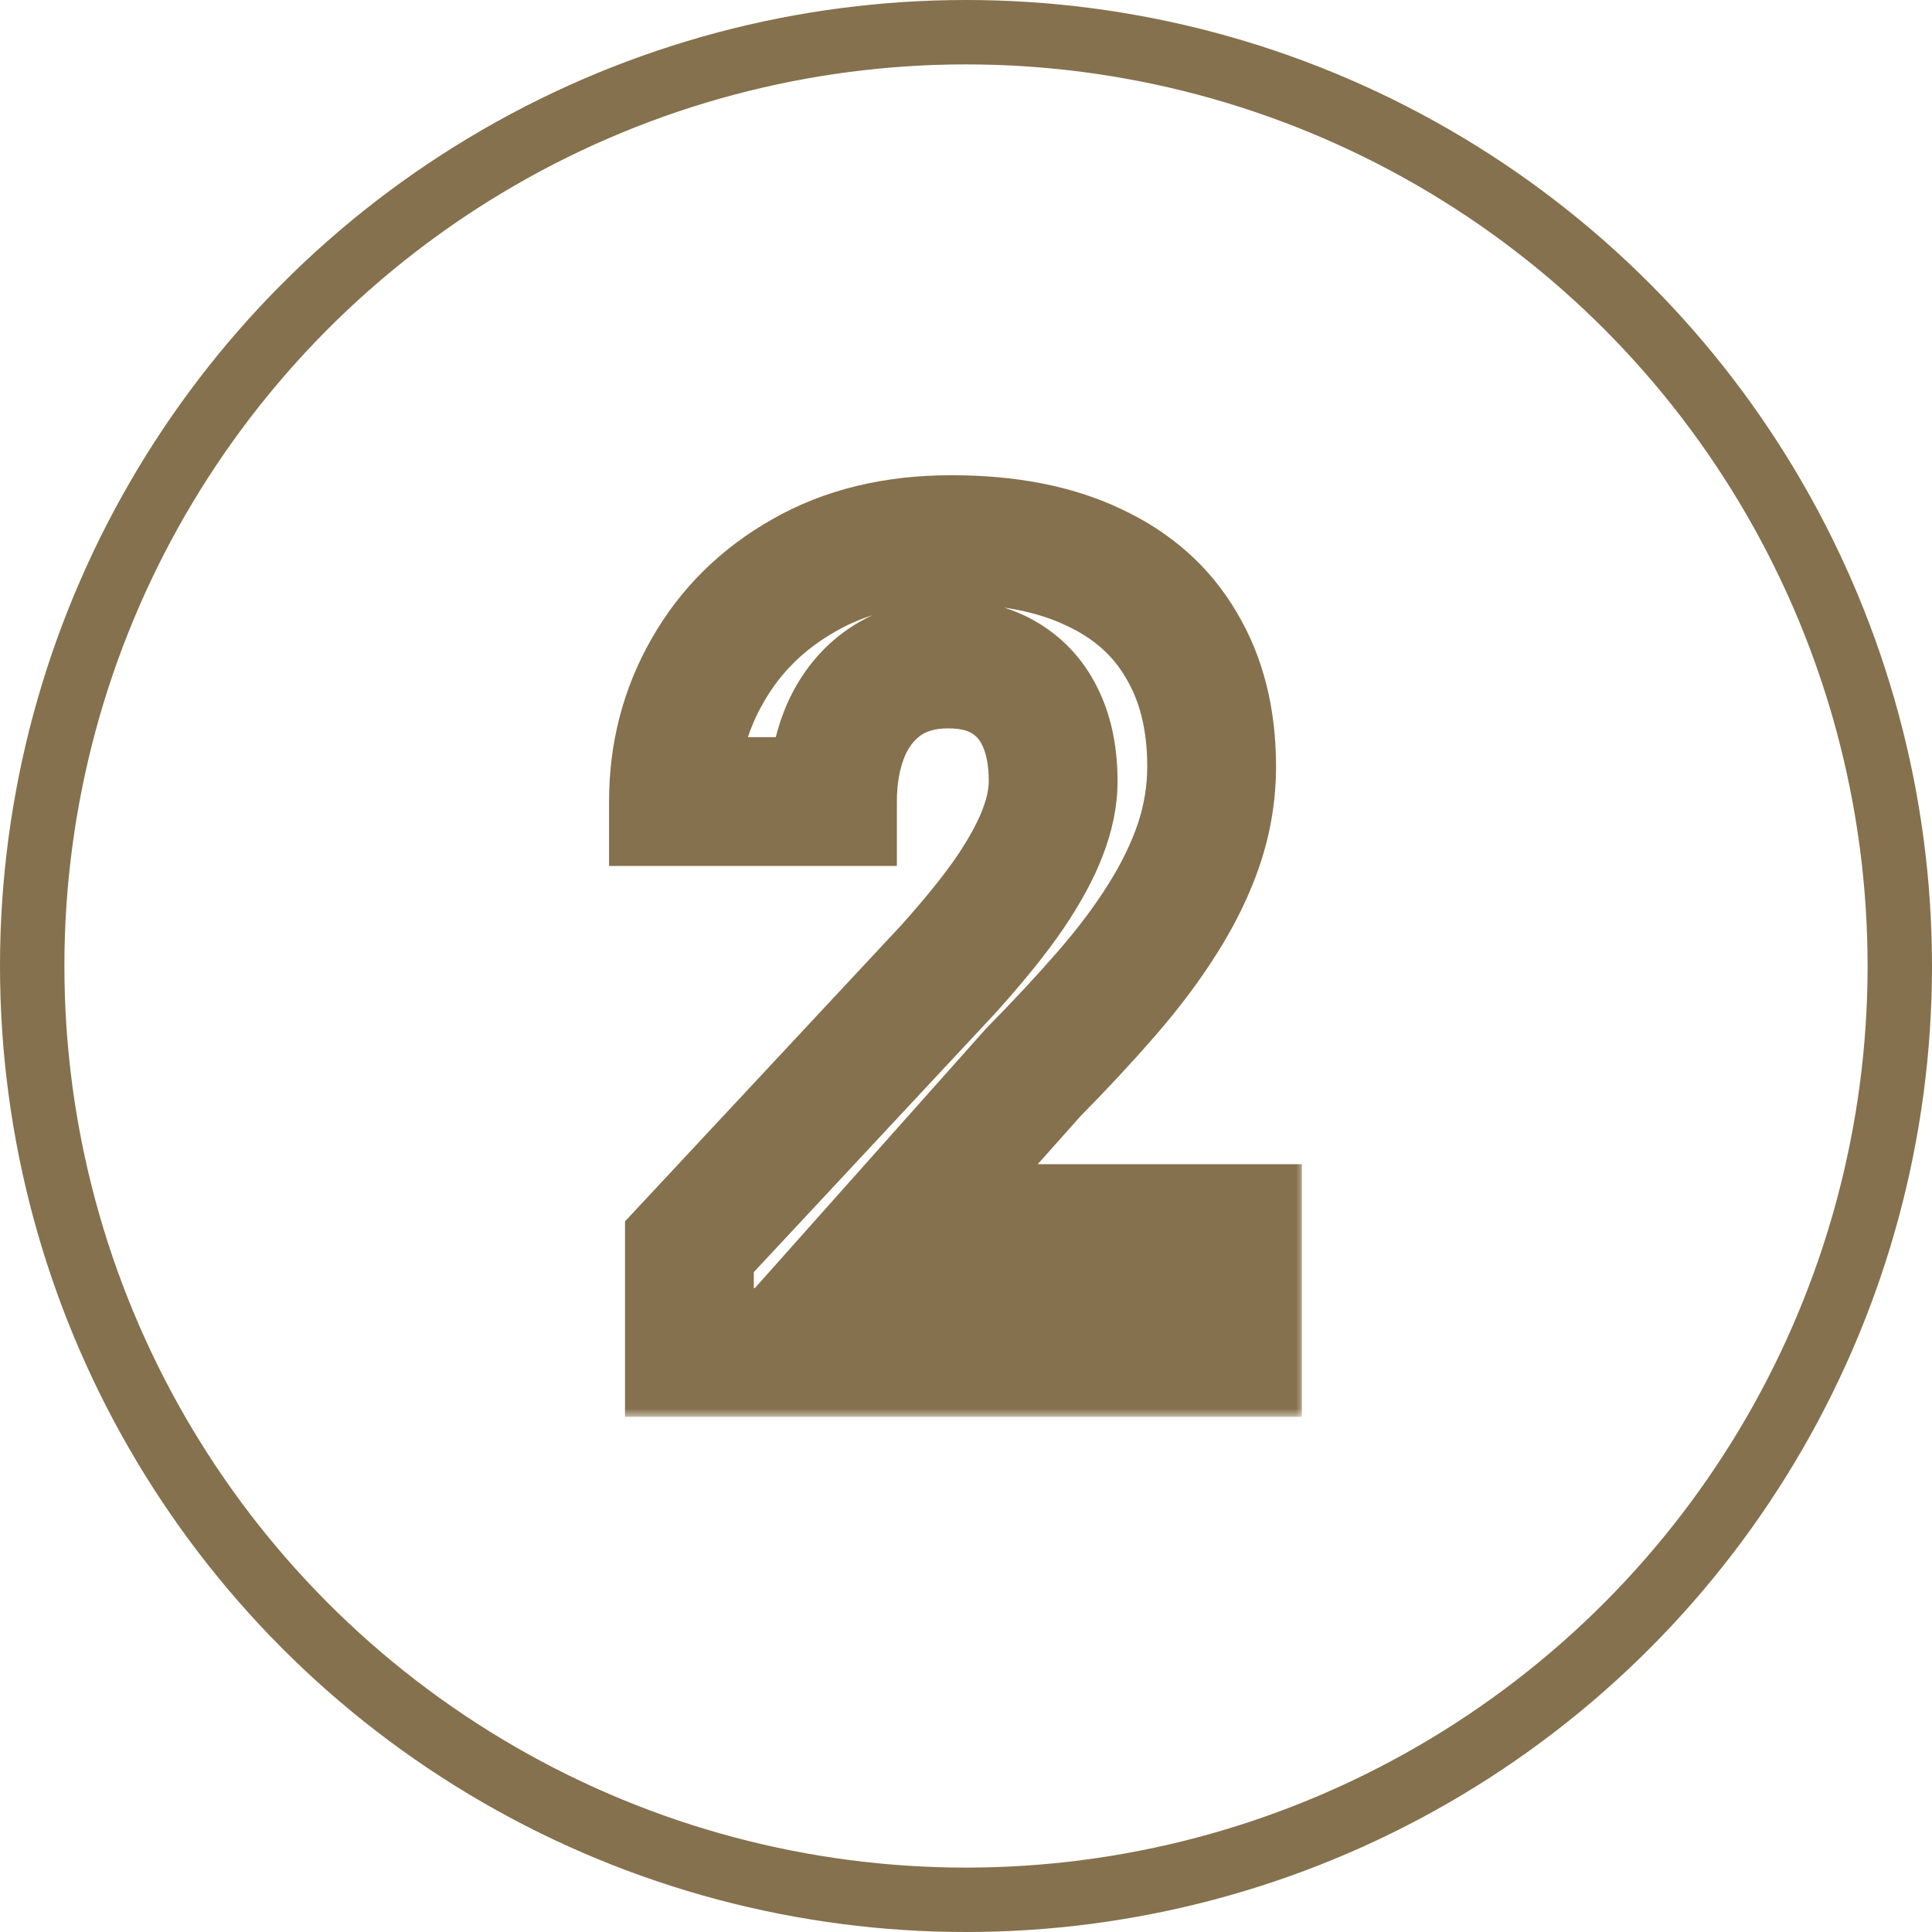
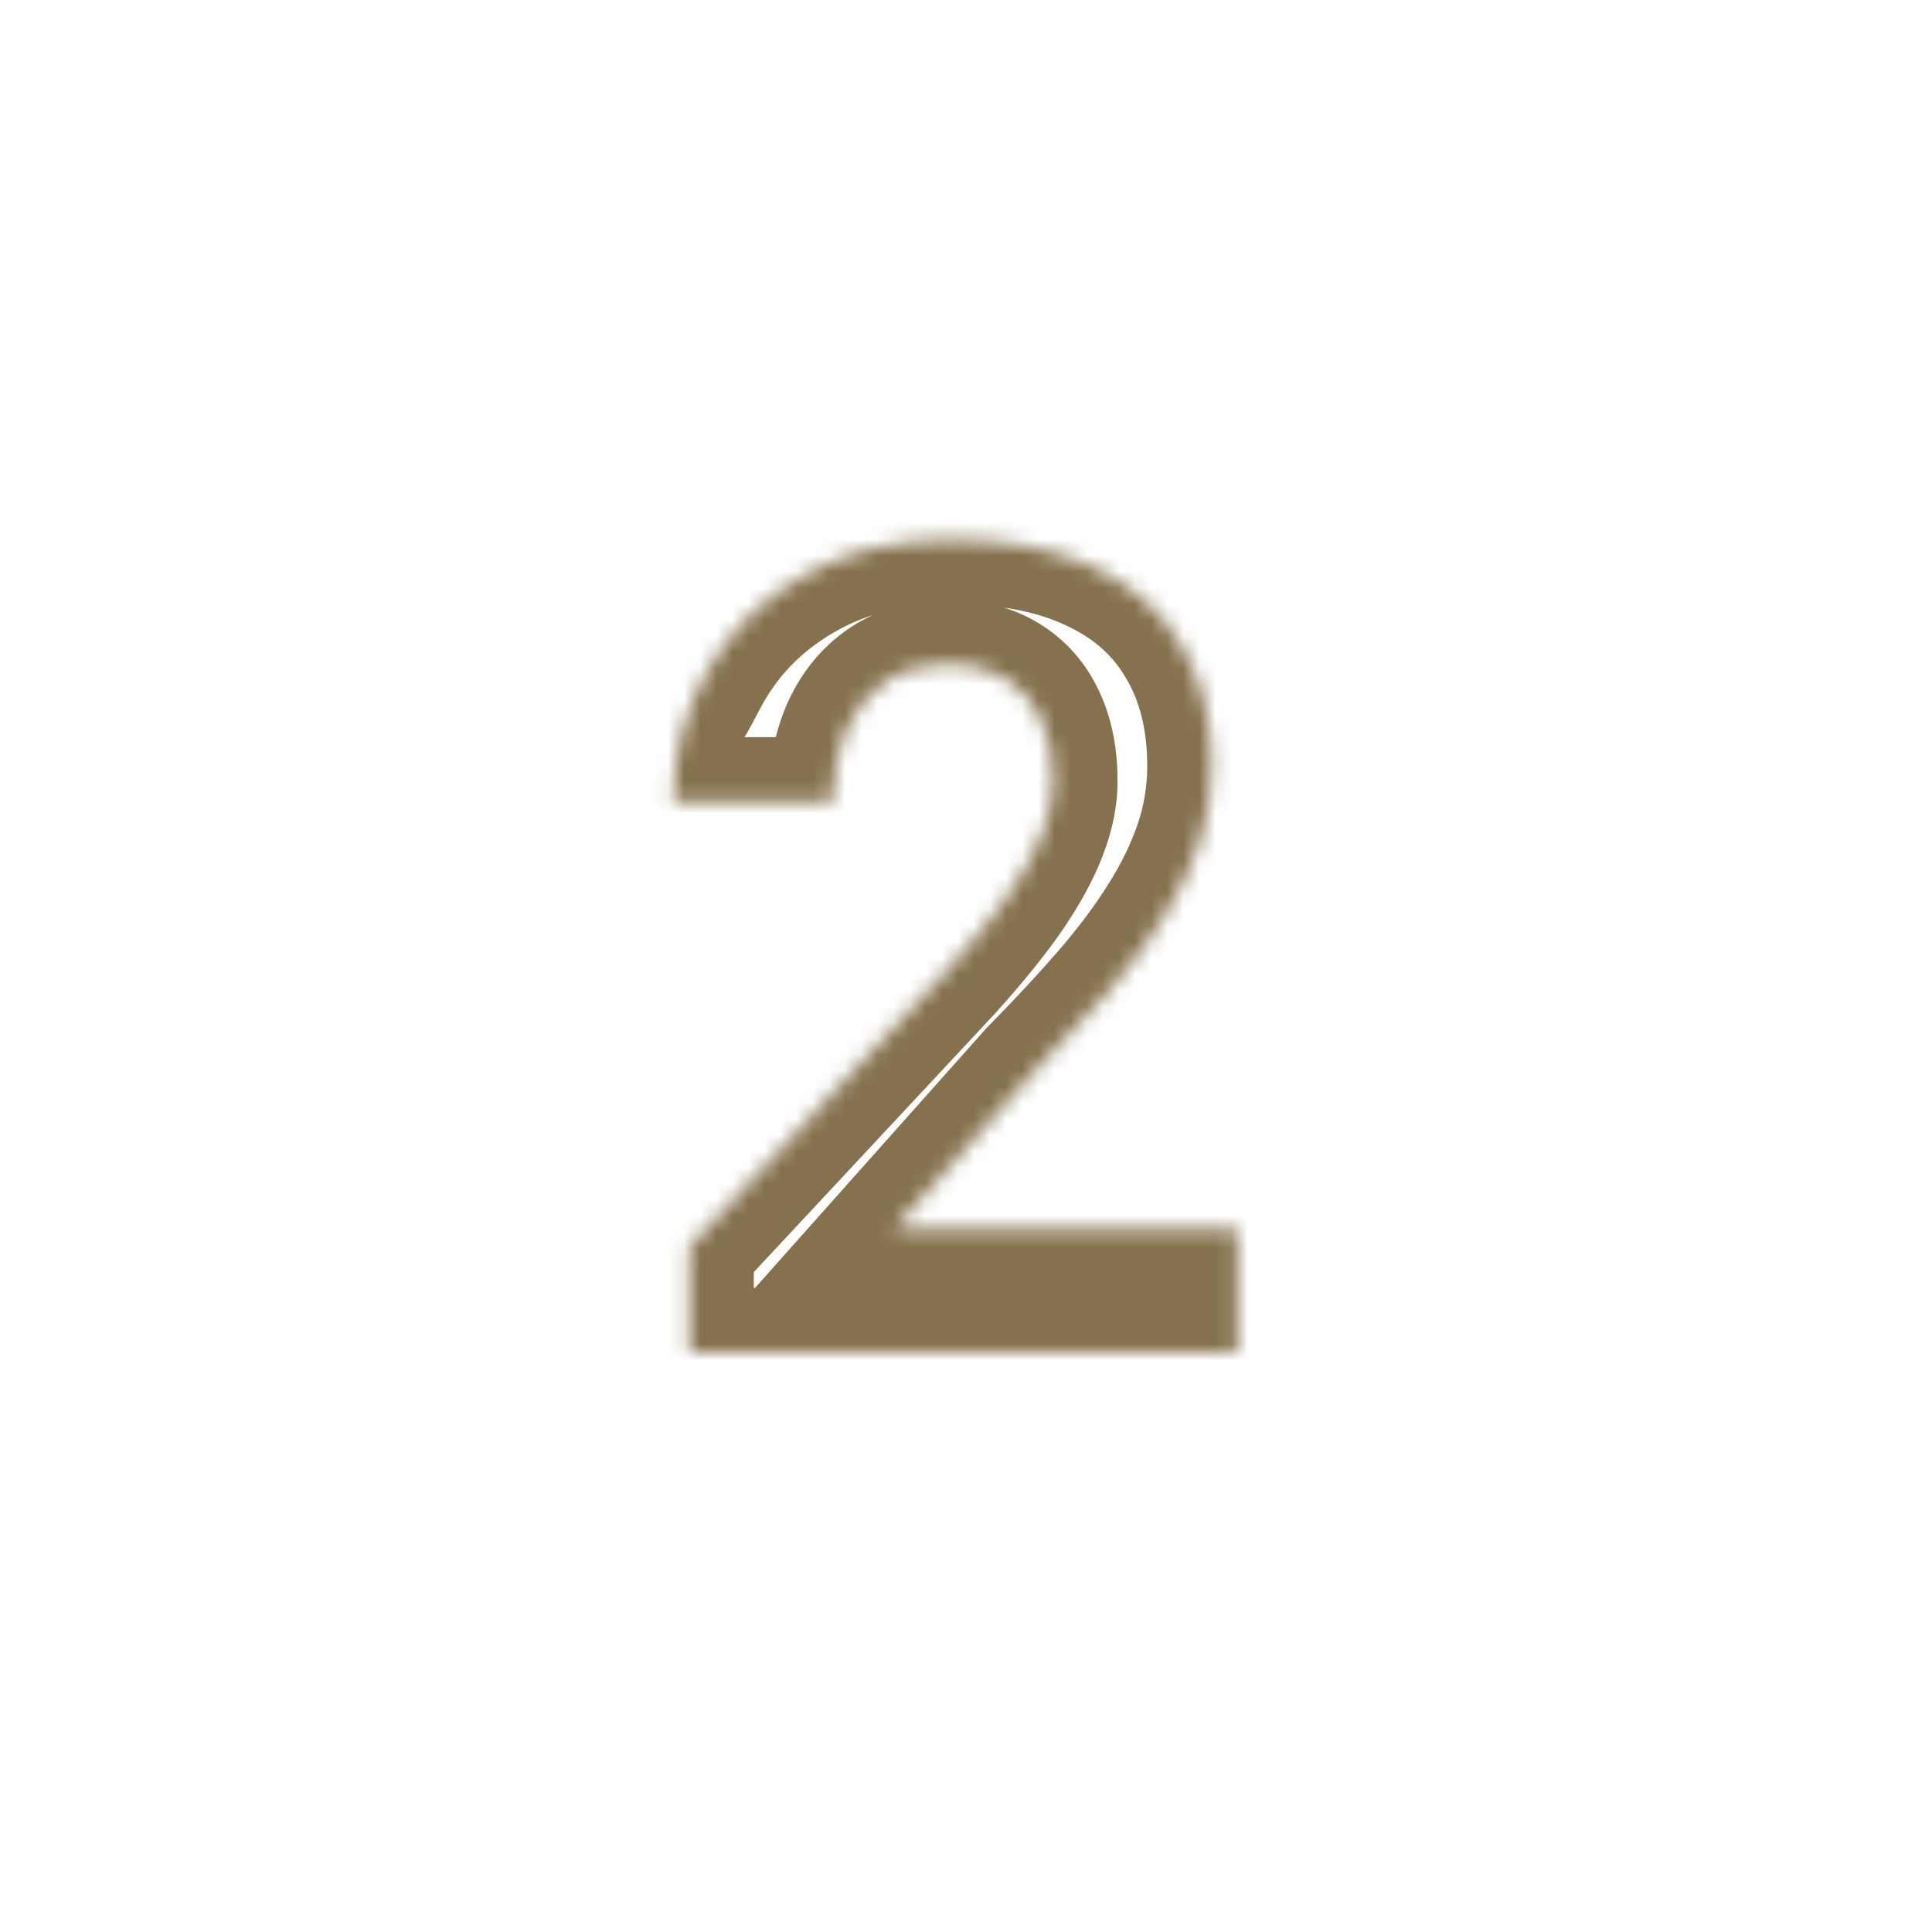
<svg xmlns="http://www.w3.org/2000/svg" width="120" height="120" viewBox="0 0 120 120" fill="none">
-   <circle cx="60" cy="60" r="58" stroke="#85714D" stroke-width="4" />
  <mask id="path-2-outside-1_212_2286" maskUnits="userSpaceOnUse" x="37" y="29" width="44" height="59" fill="black">
-     <rect fill="white" x="37" y="29" width="44" height="59" />
    <path d="M76.863 76.31V84H42.82V77.438L58.919 60.177C60.537 58.377 61.813 56.793 62.747 55.426C63.681 54.036 64.353 52.794 64.764 51.7C65.197 50.584 65.413 49.524 65.413 48.522C65.413 47.018 65.162 45.73 64.661 44.659C64.16 43.565 63.419 42.722 62.44 42.13C61.482 41.537 60.297 41.241 58.885 41.241C57.381 41.241 56.082 41.606 54.988 42.335C53.917 43.064 53.097 44.078 52.527 45.377C51.98 46.676 51.707 48.145 51.707 49.786H41.829C41.829 46.824 42.535 44.112 43.948 41.651C45.361 39.168 47.355 37.197 49.93 35.738C52.505 34.257 55.558 33.517 59.09 33.517C62.576 33.517 65.516 34.086 67.908 35.226C70.324 36.342 72.147 37.96 73.377 40.079C74.63 42.175 75.257 44.682 75.257 47.599C75.257 49.239 74.995 50.846 74.471 52.418C73.947 53.967 73.195 55.517 72.215 57.066C71.258 58.593 70.096 60.143 68.728 61.715C67.361 63.287 65.846 64.916 64.183 66.603L55.535 76.31H76.863Z" />
  </mask>
-   <path d="M76.863 76.31H80.863V72.31H76.863V76.31ZM76.863 84V88H80.863V84H76.863ZM42.82 84H38.82V88H42.82V84ZM42.82 77.438L39.895 74.709L38.82 75.862V77.438H42.82ZM58.919 60.177L61.844 62.905L61.869 62.878L61.894 62.85L58.919 60.177ZM62.747 55.426L66.05 57.682L66.058 57.67L66.067 57.657L62.747 55.426ZM64.764 51.7L61.034 50.254L61.026 50.275L61.018 50.296L64.764 51.7ZM64.661 44.659L61.025 46.326L61.032 46.34L61.038 46.355L64.661 44.659ZM62.44 42.13L60.334 45.531L60.352 45.542L60.37 45.553L62.44 42.13ZM54.988 42.335L52.77 39.007L52.753 39.018L52.737 39.029L54.988 42.335ZM52.527 45.377L48.864 43.77L48.852 43.797L48.841 43.825L52.527 45.377ZM51.707 49.786V53.786H55.707V49.786H51.707ZM41.829 49.786H37.829V53.786H41.829V49.786ZM43.948 41.651L47.417 43.643L47.421 43.636L47.425 43.629L43.948 41.651ZM49.93 35.738L51.901 39.219L51.913 39.212L51.924 39.206L49.93 35.738ZM67.908 35.226L66.189 38.837L66.209 38.847L66.23 38.856L67.908 35.226ZM73.377 40.079L69.918 42.088L69.931 42.11L69.944 42.132L73.377 40.079ZM74.471 52.418L78.26 53.7L78.263 53.691L78.265 53.683L74.471 52.418ZM72.215 57.066L68.834 54.929L68.83 54.935L68.826 54.942L72.215 57.066ZM64.183 66.603L61.335 63.793L61.264 63.866L61.196 63.942L64.183 66.603ZM55.535 76.31L52.548 73.649L46.615 80.31H55.535V76.31ZM76.863 76.31H72.863V84H76.863H80.863V76.31H76.863ZM76.863 84V80H42.82V84V88H76.863V84ZM42.82 84H46.82V77.438H42.82H38.82V84H42.82ZM42.82 77.438L45.745 80.166L61.844 62.905L58.919 60.177L55.994 57.449L39.895 74.709L42.82 77.438ZM58.919 60.177L61.894 62.85C63.581 60.973 64.981 59.246 66.05 57.682L62.747 55.426L59.444 53.169C58.644 54.34 57.492 55.78 55.944 57.503L58.919 60.177ZM62.747 55.426L66.067 57.657C67.107 56.11 67.954 54.585 68.509 53.105L64.764 51.7L61.018 50.296C60.753 51.003 60.256 51.961 59.427 53.194L62.747 55.426ZM64.764 51.7L68.493 53.146C69.071 51.656 69.413 50.105 69.413 48.522H65.413H61.413C61.413 48.944 61.322 49.511 61.034 50.254L64.764 51.7ZM65.413 48.522H69.413C69.413 46.586 69.092 44.689 68.284 42.963L64.661 44.659L61.038 46.355C61.233 46.771 61.413 47.45 61.413 48.522H65.413ZM64.661 44.659L68.297 42.993C67.48 41.209 66.211 39.736 64.509 38.707L62.44 42.13L60.37 45.553C60.627 45.708 60.84 45.922 61.025 46.326L64.661 44.659ZM62.44 42.13L64.545 38.729C62.812 37.656 60.853 37.241 58.885 37.241V41.241V45.241C59.742 45.241 60.153 45.419 60.334 45.531L62.44 42.13ZM58.885 41.241V37.241C56.708 37.241 54.611 37.779 52.77 39.007L54.988 42.335L57.207 45.663C57.553 45.433 58.053 45.241 58.885 45.241V41.241ZM54.988 42.335L52.737 39.029C50.987 40.22 49.706 41.851 48.864 43.77L52.527 45.377L56.191 46.984C56.488 46.305 56.848 45.908 57.239 45.641L54.988 42.335ZM52.527 45.377L48.841 43.825C48.056 45.689 47.707 47.699 47.707 49.786H51.707H55.707C55.707 48.592 55.905 47.663 56.214 46.929L52.527 45.377ZM51.707 49.786V45.786H41.829V49.786V53.786H51.707V49.786ZM41.829 49.786H45.829C45.829 47.491 46.368 45.471 47.417 43.643L43.948 41.651L40.479 39.66C38.703 42.754 37.829 46.157 37.829 49.786H41.829ZM43.948 41.651L47.425 43.629C48.468 41.796 49.931 40.335 51.901 39.219L49.93 35.738L47.958 32.258C44.779 34.059 42.254 36.539 40.471 39.674L43.948 41.651ZM49.93 35.738L51.924 39.206C53.787 38.134 56.125 37.517 59.09 37.517V33.517V29.517C54.991 29.517 51.222 30.38 47.935 32.271L49.93 35.738ZM59.09 33.517V37.517C62.161 37.517 64.475 38.021 66.189 38.837L67.908 35.226L69.628 31.614C66.557 30.152 62.991 29.517 59.09 29.517V33.517ZM67.908 35.226L66.23 38.856C67.966 39.659 69.136 40.741 69.918 42.088L73.377 40.079L76.836 38.071C75.157 35.179 72.681 33.025 69.587 31.595L67.908 35.226ZM73.377 40.079L69.944 42.132C70.76 43.497 71.257 45.264 71.257 47.599H75.257H79.257C79.257 44.1 78.501 40.854 76.81 38.027L73.377 40.079ZM75.257 47.599H71.257C71.257 48.805 71.066 49.984 70.676 51.153L74.471 52.418L78.265 53.683C78.924 51.707 79.257 49.674 79.257 47.599H75.257ZM74.471 52.418L70.682 51.136C70.27 52.352 69.664 53.615 68.834 54.929L72.215 57.066L75.596 59.204C76.725 57.418 77.623 55.583 78.26 53.7L74.471 52.418ZM72.215 57.066L68.826 54.942C67.995 56.268 66.962 57.651 65.71 59.09L68.728 61.715L71.747 64.34C73.23 62.634 74.521 60.919 75.604 59.191L72.215 57.066ZM68.728 61.715L65.71 59.09C64.405 60.591 62.947 62.159 61.335 63.793L64.183 66.603L67.03 69.412C68.745 67.674 70.318 65.983 71.747 64.34L68.728 61.715ZM64.183 66.603L61.196 63.942L52.548 73.649L55.535 76.31L58.522 78.97L67.169 69.263L64.183 66.603ZM55.535 76.31V80.31H76.863V76.31V72.31H55.535V76.31Z" fill="#85714D" mask="url(#path-2-outside-1_212_2286)" />
+   <path d="M76.863 76.31H80.863V72.31H76.863V76.31ZM76.863 84V88H80.863V84H76.863ZM42.82 84H38.82V88H42.82V84ZM42.82 77.438L39.895 74.709L38.82 75.862V77.438H42.82ZM58.919 60.177L61.844 62.905L61.869 62.878L61.894 62.85L58.919 60.177ZM62.747 55.426L66.05 57.682L66.058 57.67L66.067 57.657L62.747 55.426ZM64.764 51.7L61.034 50.254L61.026 50.275L61.018 50.296L64.764 51.7ZM64.661 44.659L61.025 46.326L61.032 46.34L61.038 46.355L64.661 44.659ZM62.44 42.13L60.334 45.531L60.352 45.542L60.37 45.553L62.44 42.13ZM54.988 42.335L52.77 39.007L52.753 39.018L52.737 39.029L54.988 42.335ZM52.527 45.377L48.864 43.77L48.852 43.797L48.841 43.825L52.527 45.377ZM51.707 49.786V53.786H55.707V49.786H51.707ZM41.829 49.786H37.829V53.786H41.829V49.786ZM43.948 41.651L47.417 43.643L47.421 43.636L47.425 43.629L43.948 41.651ZM49.93 35.738L51.901 39.219L51.913 39.212L51.924 39.206L49.93 35.738ZM67.908 35.226L66.189 38.837L66.209 38.847L66.23 38.856L67.908 35.226ZM73.377 40.079L69.918 42.088L69.931 42.11L69.944 42.132L73.377 40.079ZM74.471 52.418L78.26 53.7L78.263 53.691L78.265 53.683L74.471 52.418ZM72.215 57.066L68.834 54.929L68.83 54.935L68.826 54.942L72.215 57.066ZM64.183 66.603L61.335 63.793L61.264 63.866L61.196 63.942L64.183 66.603ZM55.535 76.31L52.548 73.649L46.615 80.31H55.535V76.31ZM76.863 76.31H72.863V84H76.863H80.863V76.31H76.863ZM76.863 84V80H42.82V84V88H76.863V84ZM42.82 84H46.82V77.438H42.82H38.82V84H42.82ZM42.82 77.438L45.745 80.166L61.844 62.905L58.919 60.177L55.994 57.449L39.895 74.709L42.82 77.438ZM58.919 60.177L61.894 62.85C63.581 60.973 64.981 59.246 66.05 57.682L62.747 55.426L59.444 53.169C58.644 54.34 57.492 55.78 55.944 57.503L58.919 60.177ZM62.747 55.426L66.067 57.657C67.107 56.11 67.954 54.585 68.509 53.105L64.764 51.7L61.018 50.296C60.753 51.003 60.256 51.961 59.427 53.194L62.747 55.426ZM64.764 51.7L68.493 53.146C69.071 51.656 69.413 50.105 69.413 48.522H65.413H61.413C61.413 48.944 61.322 49.511 61.034 50.254L64.764 51.7ZM65.413 48.522H69.413C69.413 46.586 69.092 44.689 68.284 42.963L64.661 44.659L61.038 46.355C61.233 46.771 61.413 47.45 61.413 48.522H65.413ZM64.661 44.659L68.297 42.993C67.48 41.209 66.211 39.736 64.509 38.707L62.44 42.13L60.37 45.553C60.627 45.708 60.84 45.922 61.025 46.326L64.661 44.659ZM62.44 42.13L64.545 38.729C62.812 37.656 60.853 37.241 58.885 37.241V41.241V45.241C59.742 45.241 60.153 45.419 60.334 45.531L62.44 42.13ZM58.885 41.241V37.241C56.708 37.241 54.611 37.779 52.77 39.007L54.988 42.335L57.207 45.663C57.553 45.433 58.053 45.241 58.885 45.241V41.241ZM54.988 42.335L52.737 39.029C50.987 40.22 49.706 41.851 48.864 43.77L52.527 45.377L56.191 46.984C56.488 46.305 56.848 45.908 57.239 45.641L54.988 42.335ZM52.527 45.377L48.841 43.825C48.056 45.689 47.707 47.699 47.707 49.786H51.707H55.707C55.707 48.592 55.905 47.663 56.214 46.929L52.527 45.377ZM51.707 49.786V45.786H41.829V49.786V53.786H51.707V49.786ZM41.829 49.786C45.829 47.491 46.368 45.471 47.417 43.643L43.948 41.651L40.479 39.66C38.703 42.754 37.829 46.157 37.829 49.786H41.829ZM43.948 41.651L47.425 43.629C48.468 41.796 49.931 40.335 51.901 39.219L49.93 35.738L47.958 32.258C44.779 34.059 42.254 36.539 40.471 39.674L43.948 41.651ZM49.93 35.738L51.924 39.206C53.787 38.134 56.125 37.517 59.09 37.517V33.517V29.517C54.991 29.517 51.222 30.38 47.935 32.271L49.93 35.738ZM59.09 33.517V37.517C62.161 37.517 64.475 38.021 66.189 38.837L67.908 35.226L69.628 31.614C66.557 30.152 62.991 29.517 59.09 29.517V33.517ZM67.908 35.226L66.23 38.856C67.966 39.659 69.136 40.741 69.918 42.088L73.377 40.079L76.836 38.071C75.157 35.179 72.681 33.025 69.587 31.595L67.908 35.226ZM73.377 40.079L69.944 42.132C70.76 43.497 71.257 45.264 71.257 47.599H75.257H79.257C79.257 44.1 78.501 40.854 76.81 38.027L73.377 40.079ZM75.257 47.599H71.257C71.257 48.805 71.066 49.984 70.676 51.153L74.471 52.418L78.265 53.683C78.924 51.707 79.257 49.674 79.257 47.599H75.257ZM74.471 52.418L70.682 51.136C70.27 52.352 69.664 53.615 68.834 54.929L72.215 57.066L75.596 59.204C76.725 57.418 77.623 55.583 78.26 53.7L74.471 52.418ZM72.215 57.066L68.826 54.942C67.995 56.268 66.962 57.651 65.71 59.09L68.728 61.715L71.747 64.34C73.23 62.634 74.521 60.919 75.604 59.191L72.215 57.066ZM68.728 61.715L65.71 59.09C64.405 60.591 62.947 62.159 61.335 63.793L64.183 66.603L67.03 69.412C68.745 67.674 70.318 65.983 71.747 64.34L68.728 61.715ZM64.183 66.603L61.196 63.942L52.548 73.649L55.535 76.31L58.522 78.97L67.169 69.263L64.183 66.603ZM55.535 76.31V80.31H76.863V76.31V72.31H55.535V76.31Z" fill="#85714D" mask="url(#path-2-outside-1_212_2286)" />
</svg>